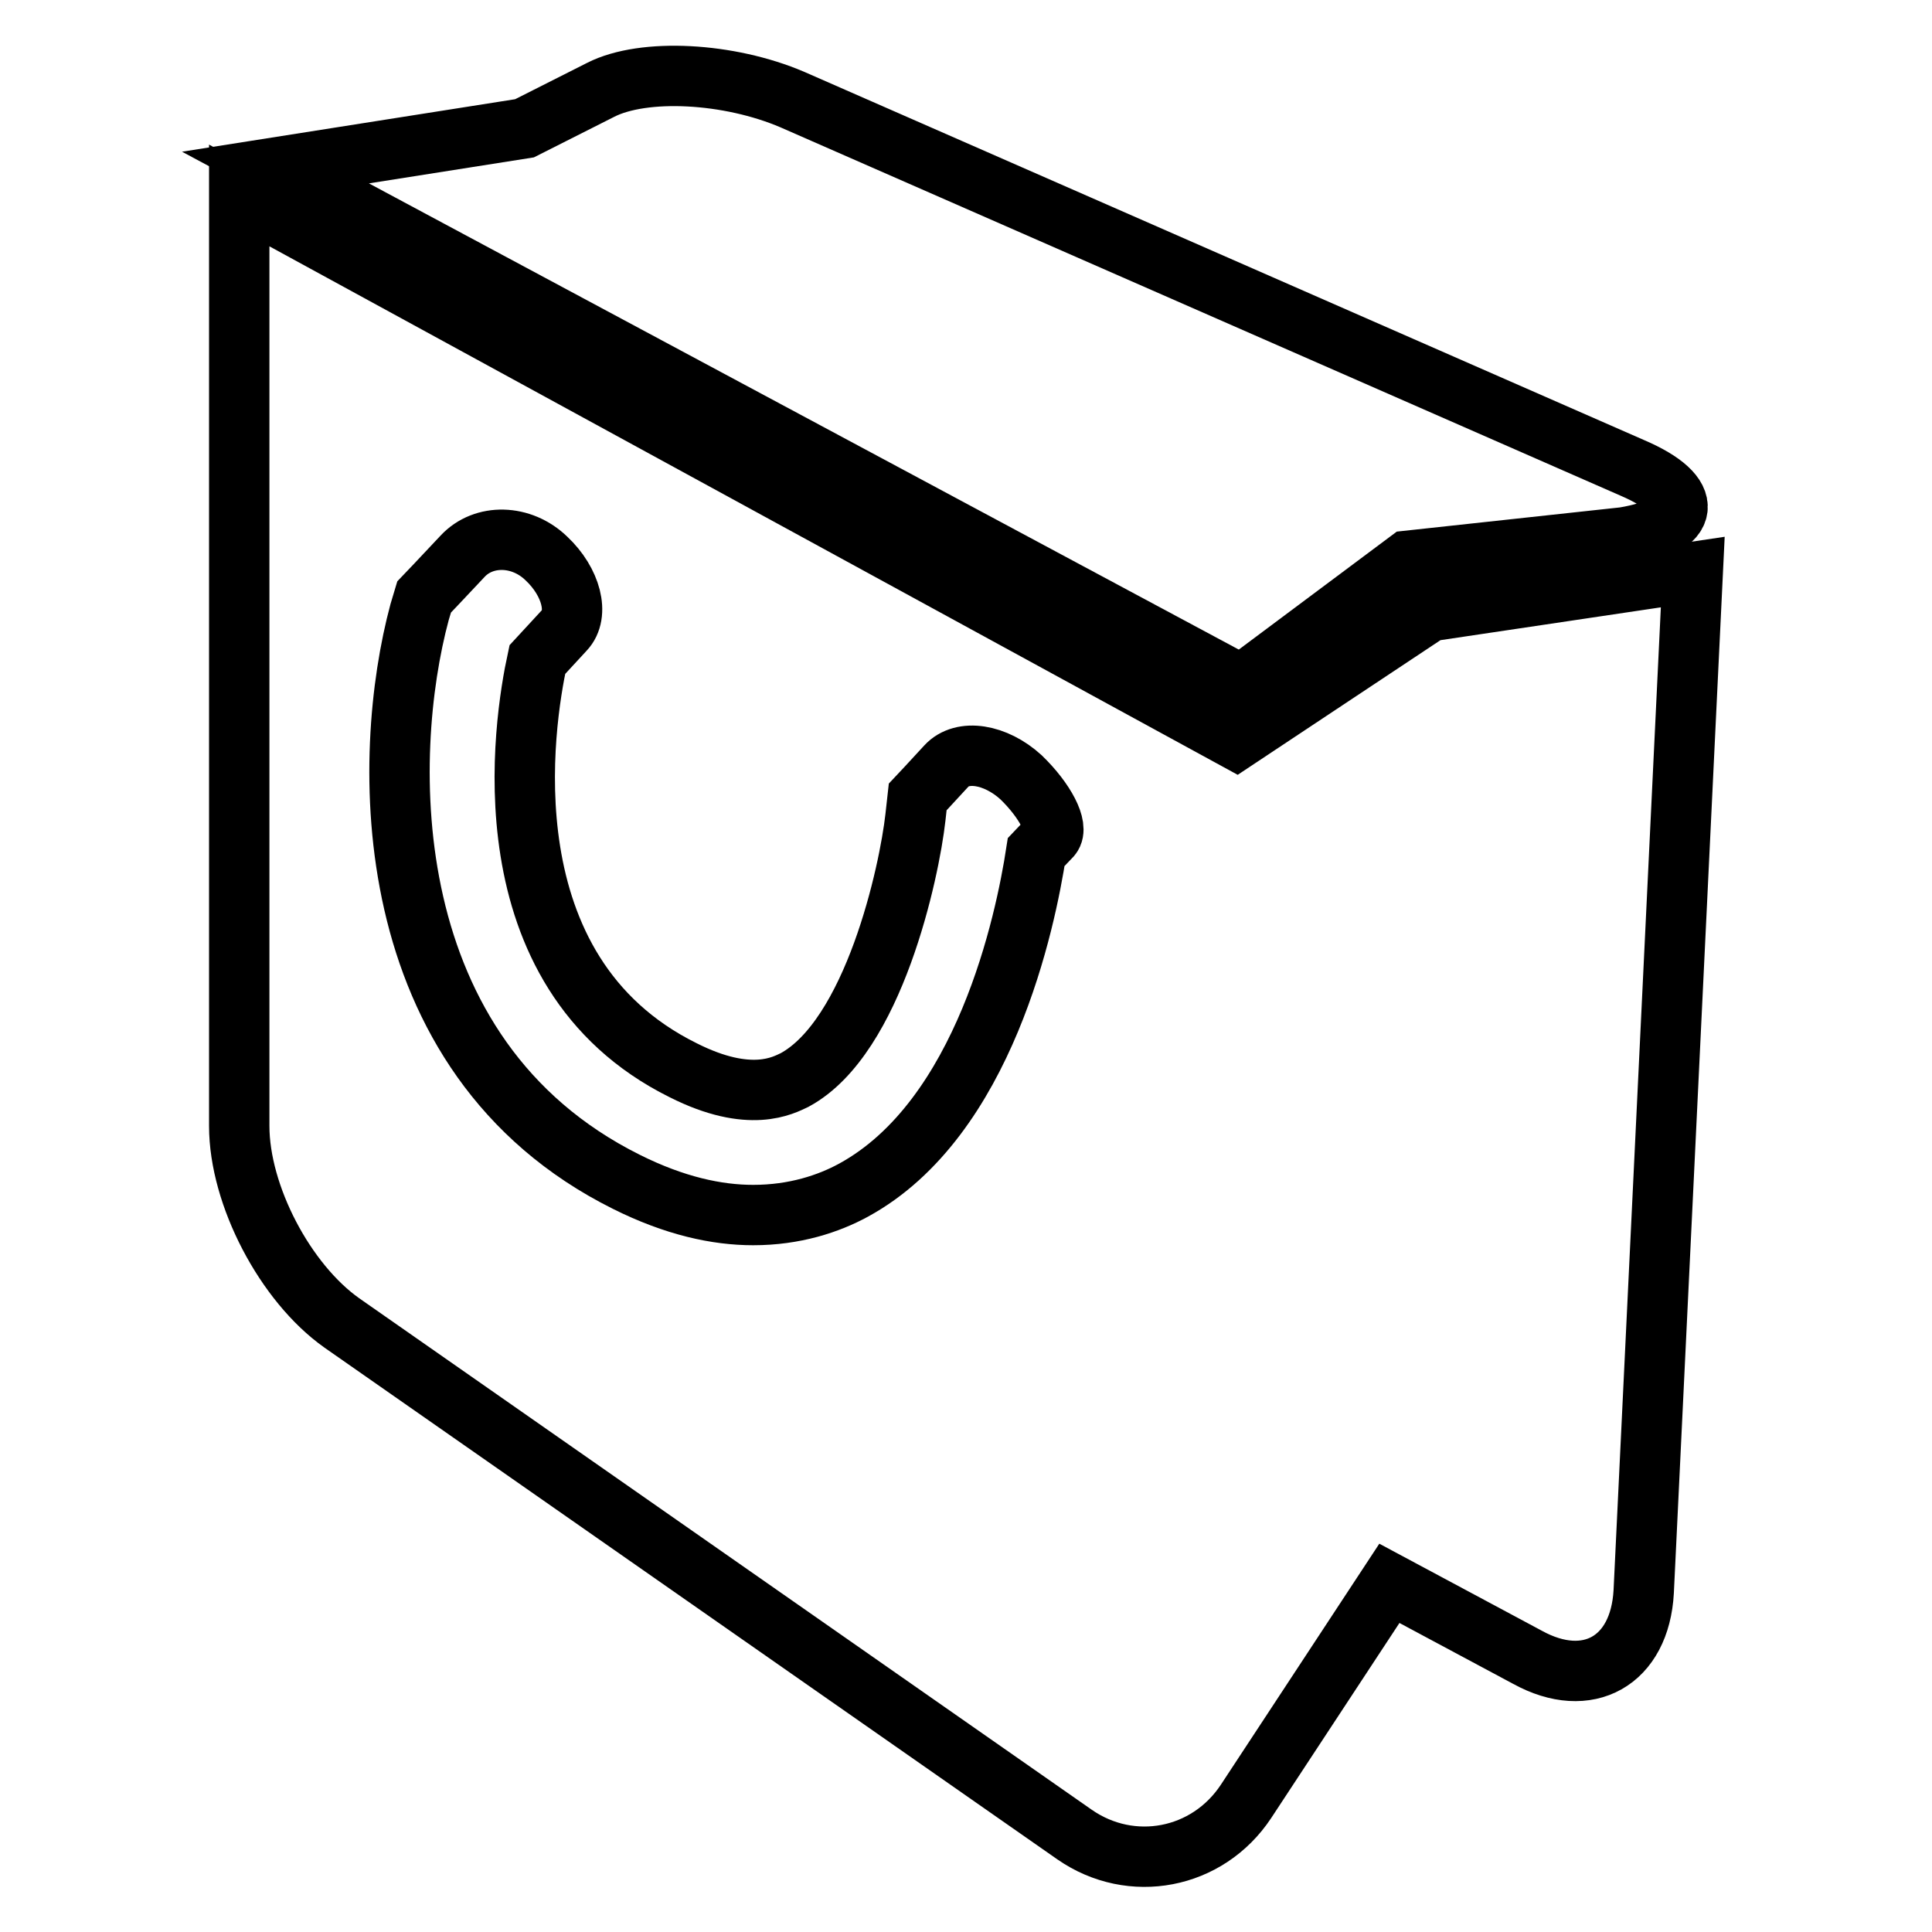
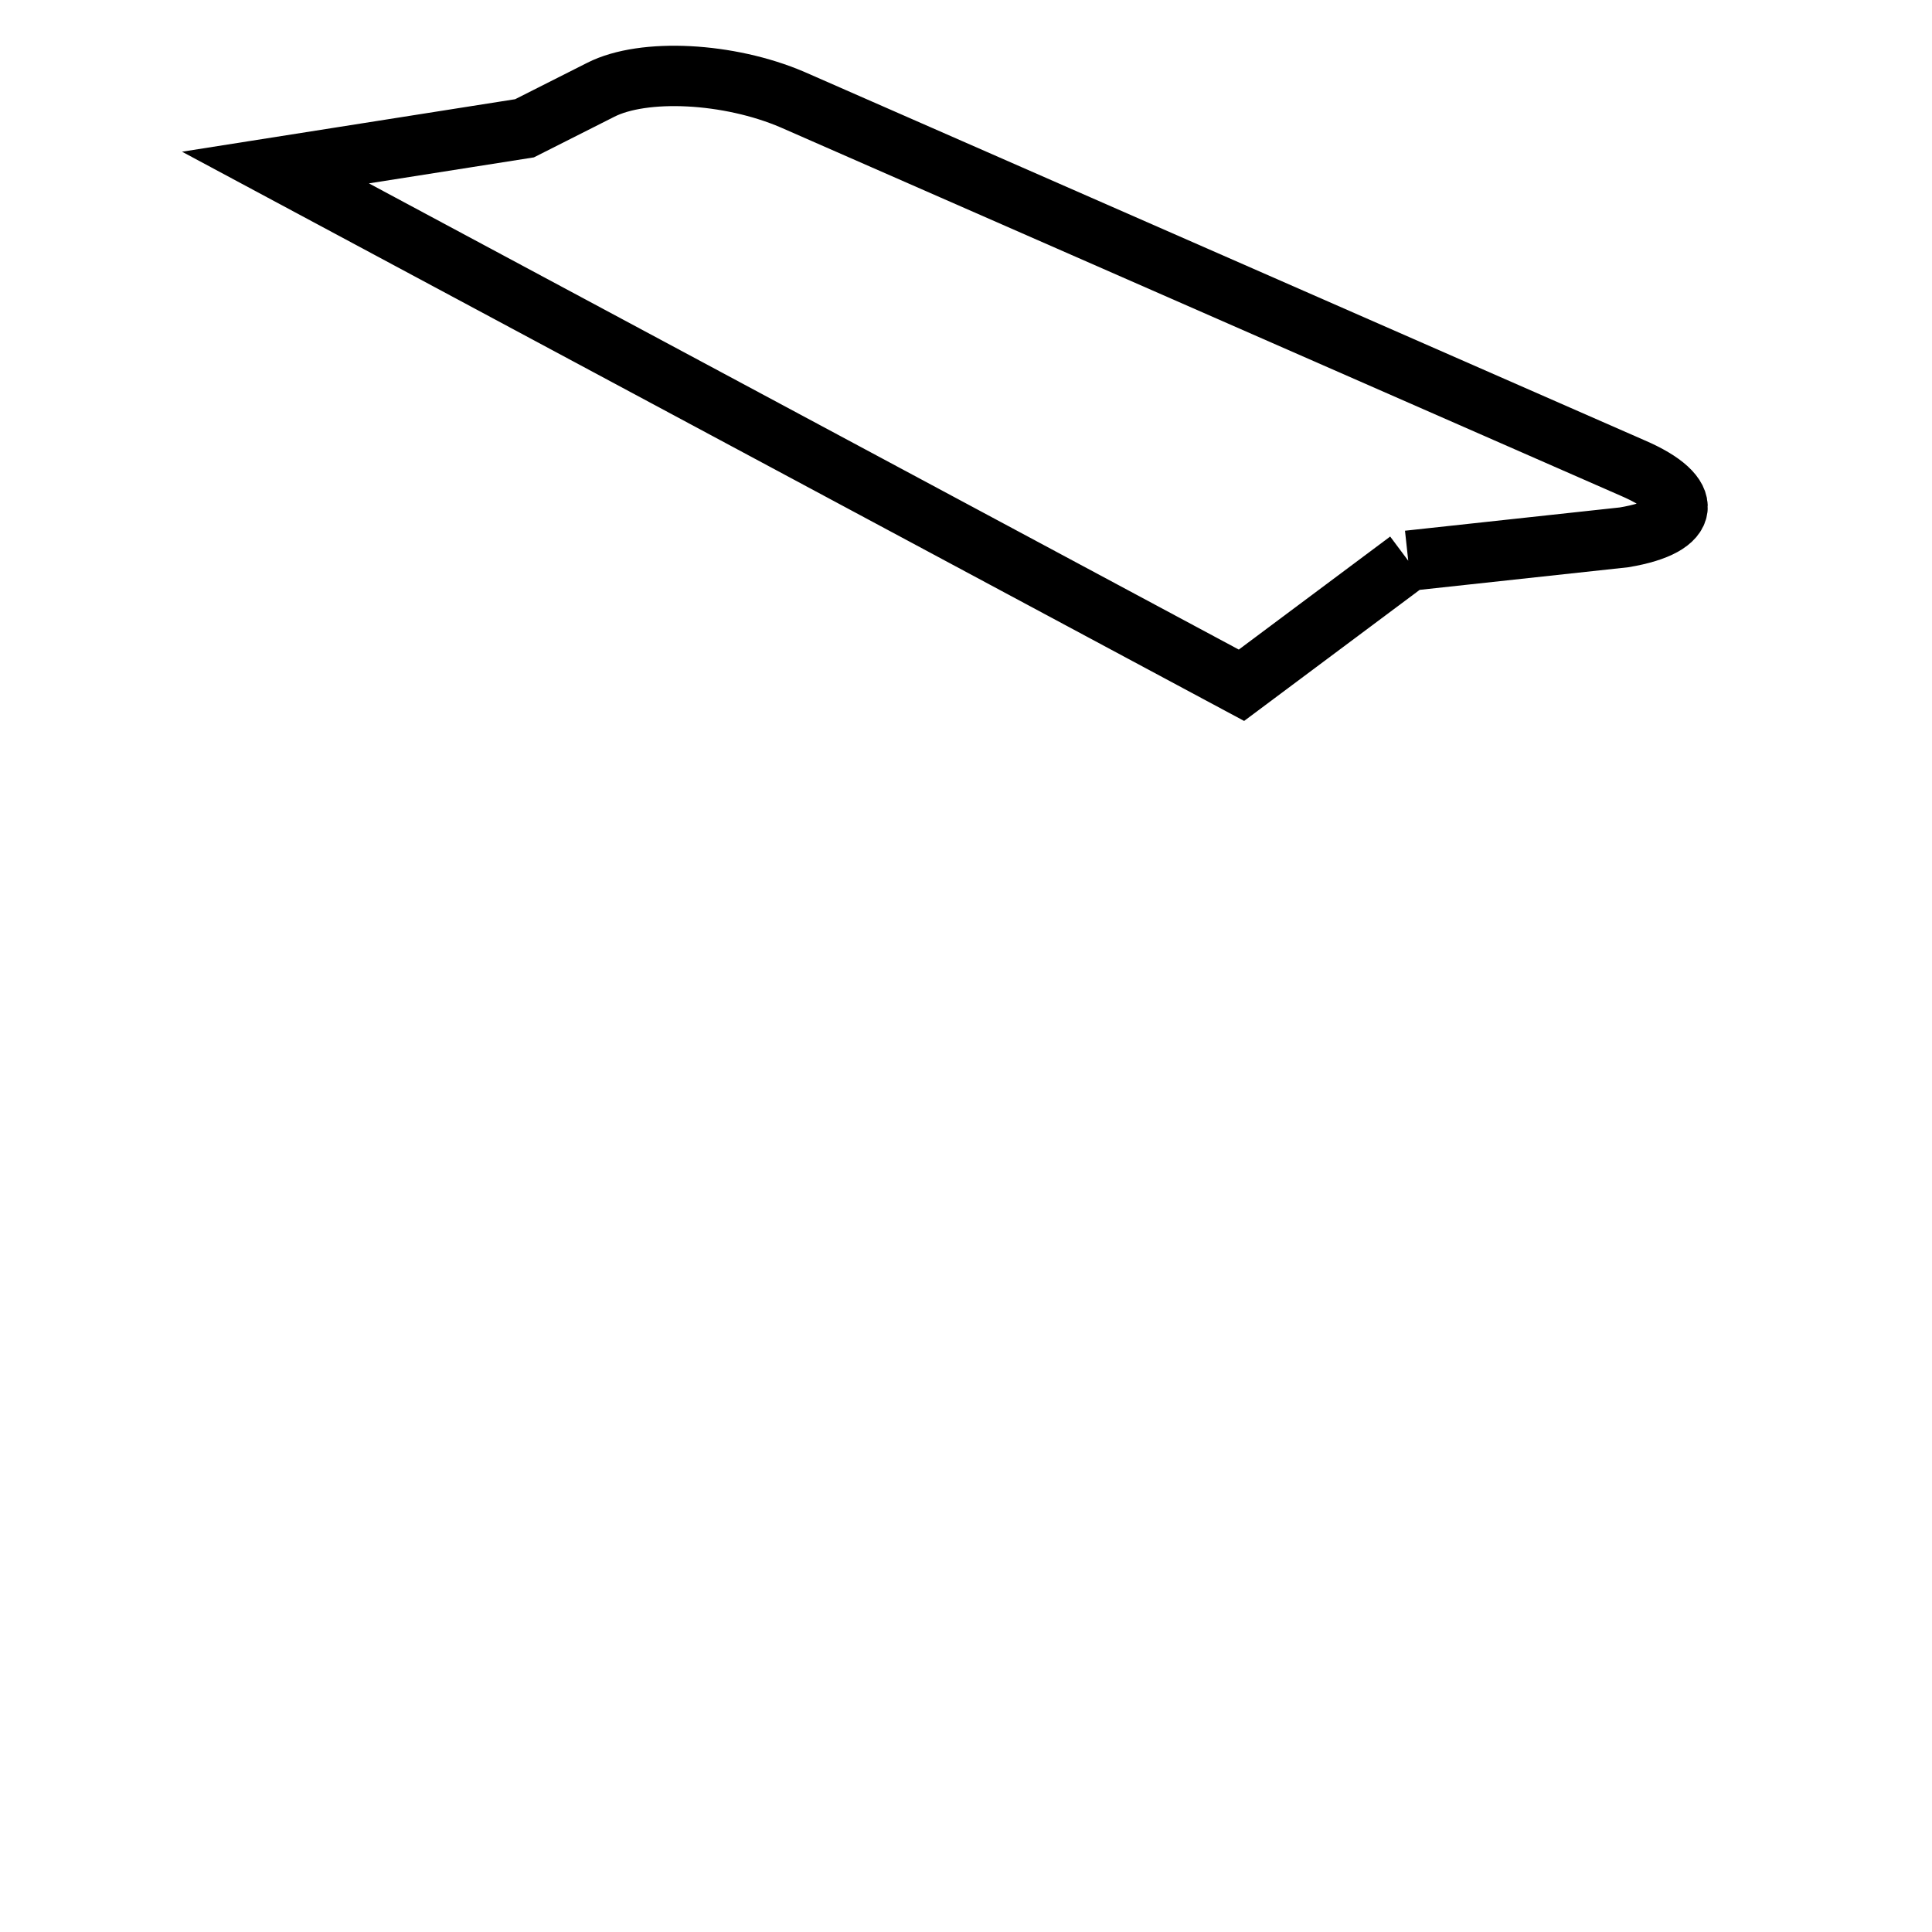
<svg xmlns="http://www.w3.org/2000/svg" version="1.1" x="0px" y="0px" viewBox="0 0 256 256" enable-background="new 0 0 256 256" xml:space="preserve">
  <g>
    <g>
      <g>
-         <path stroke-width="8" fill-opacity="0" stroke="#000000" d="M186.6,74.3l28.6-3.1c9-1.5,9.5-5.6,1.1-9.2L105,13.2c-8.4-3.6-19.7-4.2-25.4-1.3L69.5,17l-33,5.2l128,68.6L186.6,74.3z" />
-         <path stroke-width="8" fill-opacity="0" stroke="#000000" d="M163.8,98L31.7,25.9v123.3c0,9.2,6.1,20.8,13.6,26.1l97.1,67.8c7.5,5.2,17.6,3.3,22.7-4.4l19-28.9l18.3,9.8c8,4.4,14.9,0.5,15.4-8.7l6.5-135.1l-34.9,5.2L163.8,98z M139.3,110.8l-2,2.1c-1.4,9.1-6.8,35.3-24.2,44.8c-3.3,1.8-7.8,3.3-13.3,3.3c-4.8,0-10.4-1.2-16.8-4.4C49.5,139.9,50.5,100,55.6,81.1l0.6-2c0,0,2.3-2.4,5.1-5.4c2.8-3,7.8-2.9,11.1,0.3c3.3,3.1,4.4,7.4,2.4,9.5l-3.6,3.9c-1.8,8.3-7.1,41.3,19.3,54.4c8.9,4.5,13.3,2,14.8,1.3c10.5-5.7,15.2-27.6,16-34.8l0.3-2.7c0,0,1.7-1.8,3.8-4.1c2.1-2.3,6.5-1.6,9.9,1.5C138.5,106.1,140.3,109.6,139.3,110.8z" />
+         <path stroke-width="8" fill-opacity="0" stroke="#000000" d="M186.6,74.3l28.6-3.1c9-1.5,9.5-5.6,1.1-9.2L105,13.2c-8.4-3.6-19.7-4.2-25.4-1.3L69.5,17l-33,5.2l128,68.6L186.6,74.3" />
      </g>
      <g />
      <g />
      <g />
      <g />
      <g />
      <g />
      <g />
      <g />
      <g />
      <g />
      <g />
      <g />
      <g />
      <g />
      <g />
    </g>
  </g>
</svg>